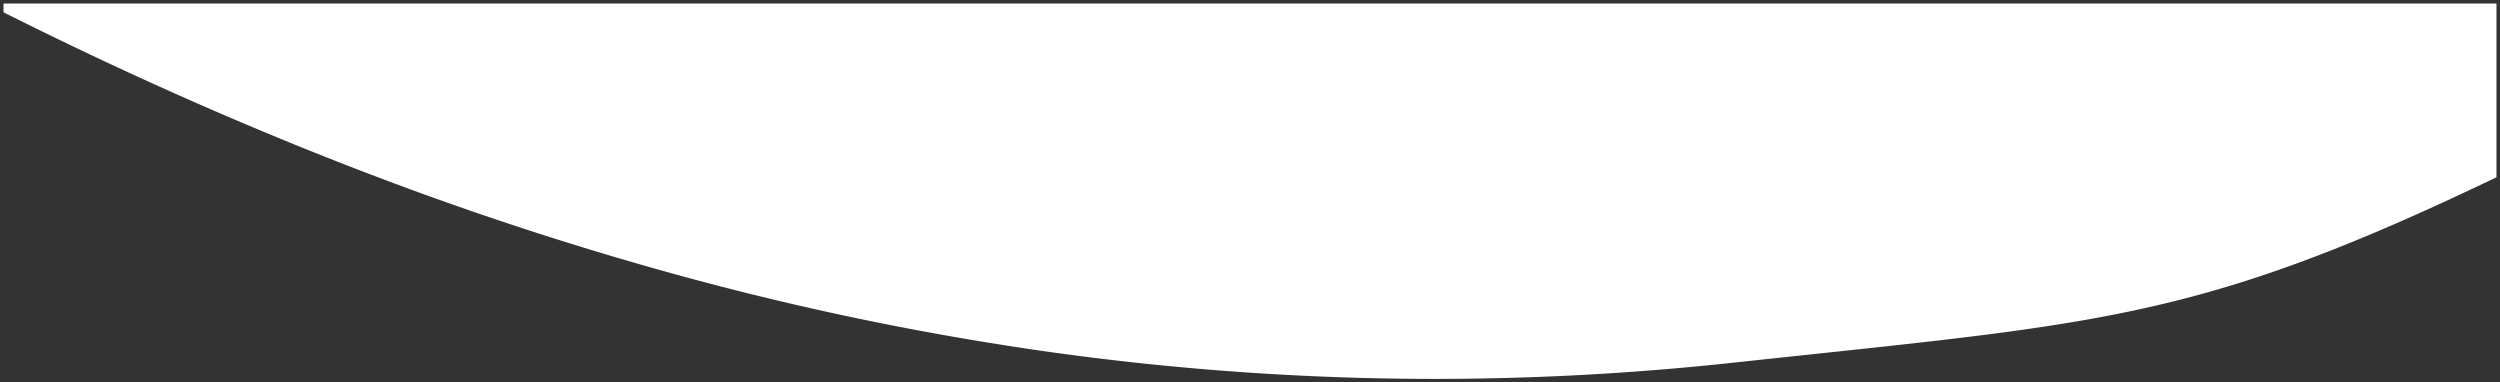
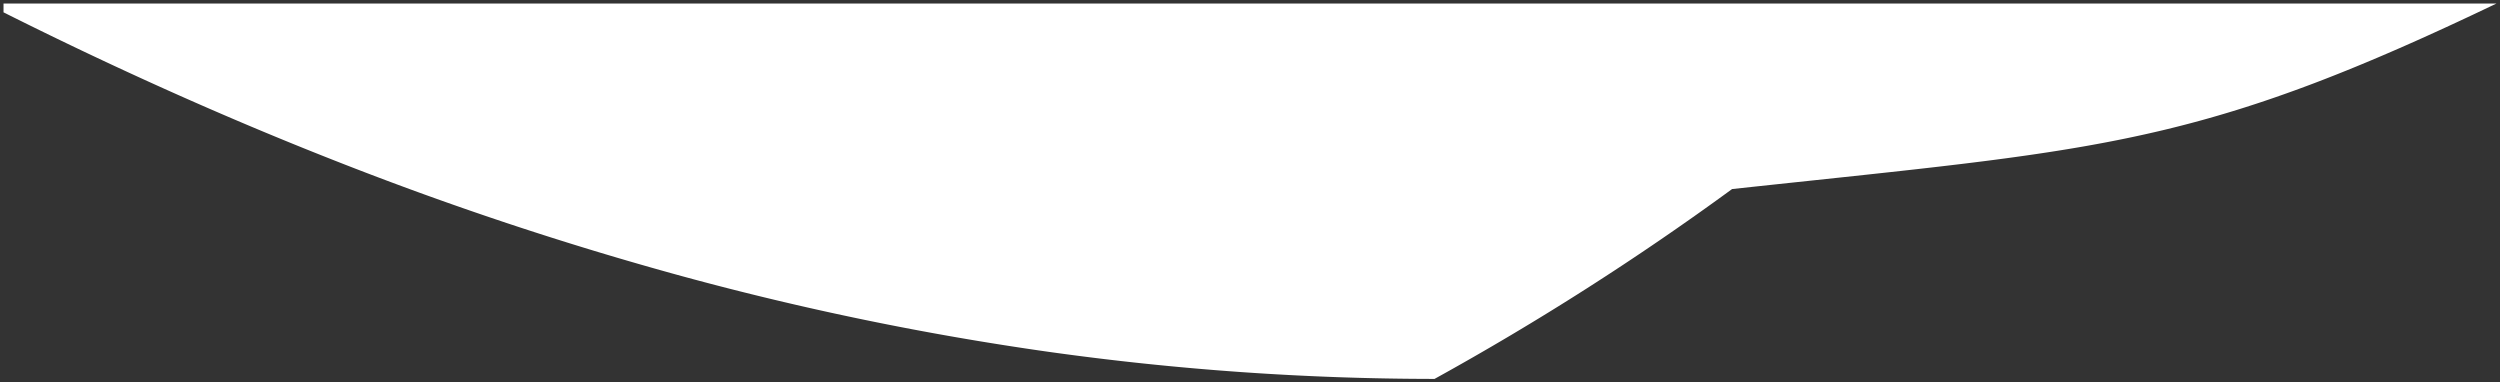
<svg xmlns="http://www.w3.org/2000/svg" width="355.2" height="54.337" viewBox="0 0 355.2 54.337">
  <rect x="0" y="0" width="355.2" height="54.337" fill="#333333" stroke="none" />
-   <path id="Subtraction_10" data-name="Subtraction 10" d="M245.317,429.836H245.3A395.98,395.98,0,0,1,190.572,426,423.518,423.518,0,0,1,138.5,415.264,480.8,480.8,0,0,1,89,398.794c-15.386-6.044-31.2-13.123-47-21.041V376.5H396.2v24.688c-39.688,19.036-54.251,20.582-97.48,25.171l-.082.009-.146.016-.065.007c-3.453.367-7.024.746-10.832,1.157A394.624,394.624,0,0,1,245.317,429.836Z" transform="translate(-41.5 -376)" fill="#fff" stroke="rgba(0,0,0,0)" stroke-miterlimit="10" stroke-width="1" />
+   <path id="Subtraction_10" data-name="Subtraction 10" d="M245.317,429.836H245.3A395.98,395.98,0,0,1,190.572,426,423.518,423.518,0,0,1,138.5,415.264,480.8,480.8,0,0,1,89,398.794c-15.386-6.044-31.2-13.123-47-21.041V376.5H396.2c-39.688,19.036-54.251,20.582-97.48,25.171l-.082.009-.146.016-.065.007c-3.453.367-7.024.746-10.832,1.157A394.624,394.624,0,0,1,245.317,429.836Z" transform="translate(-41.5 -376)" fill="#fff" stroke="rgba(0,0,0,0)" stroke-miterlimit="10" stroke-width="1" />
</svg>